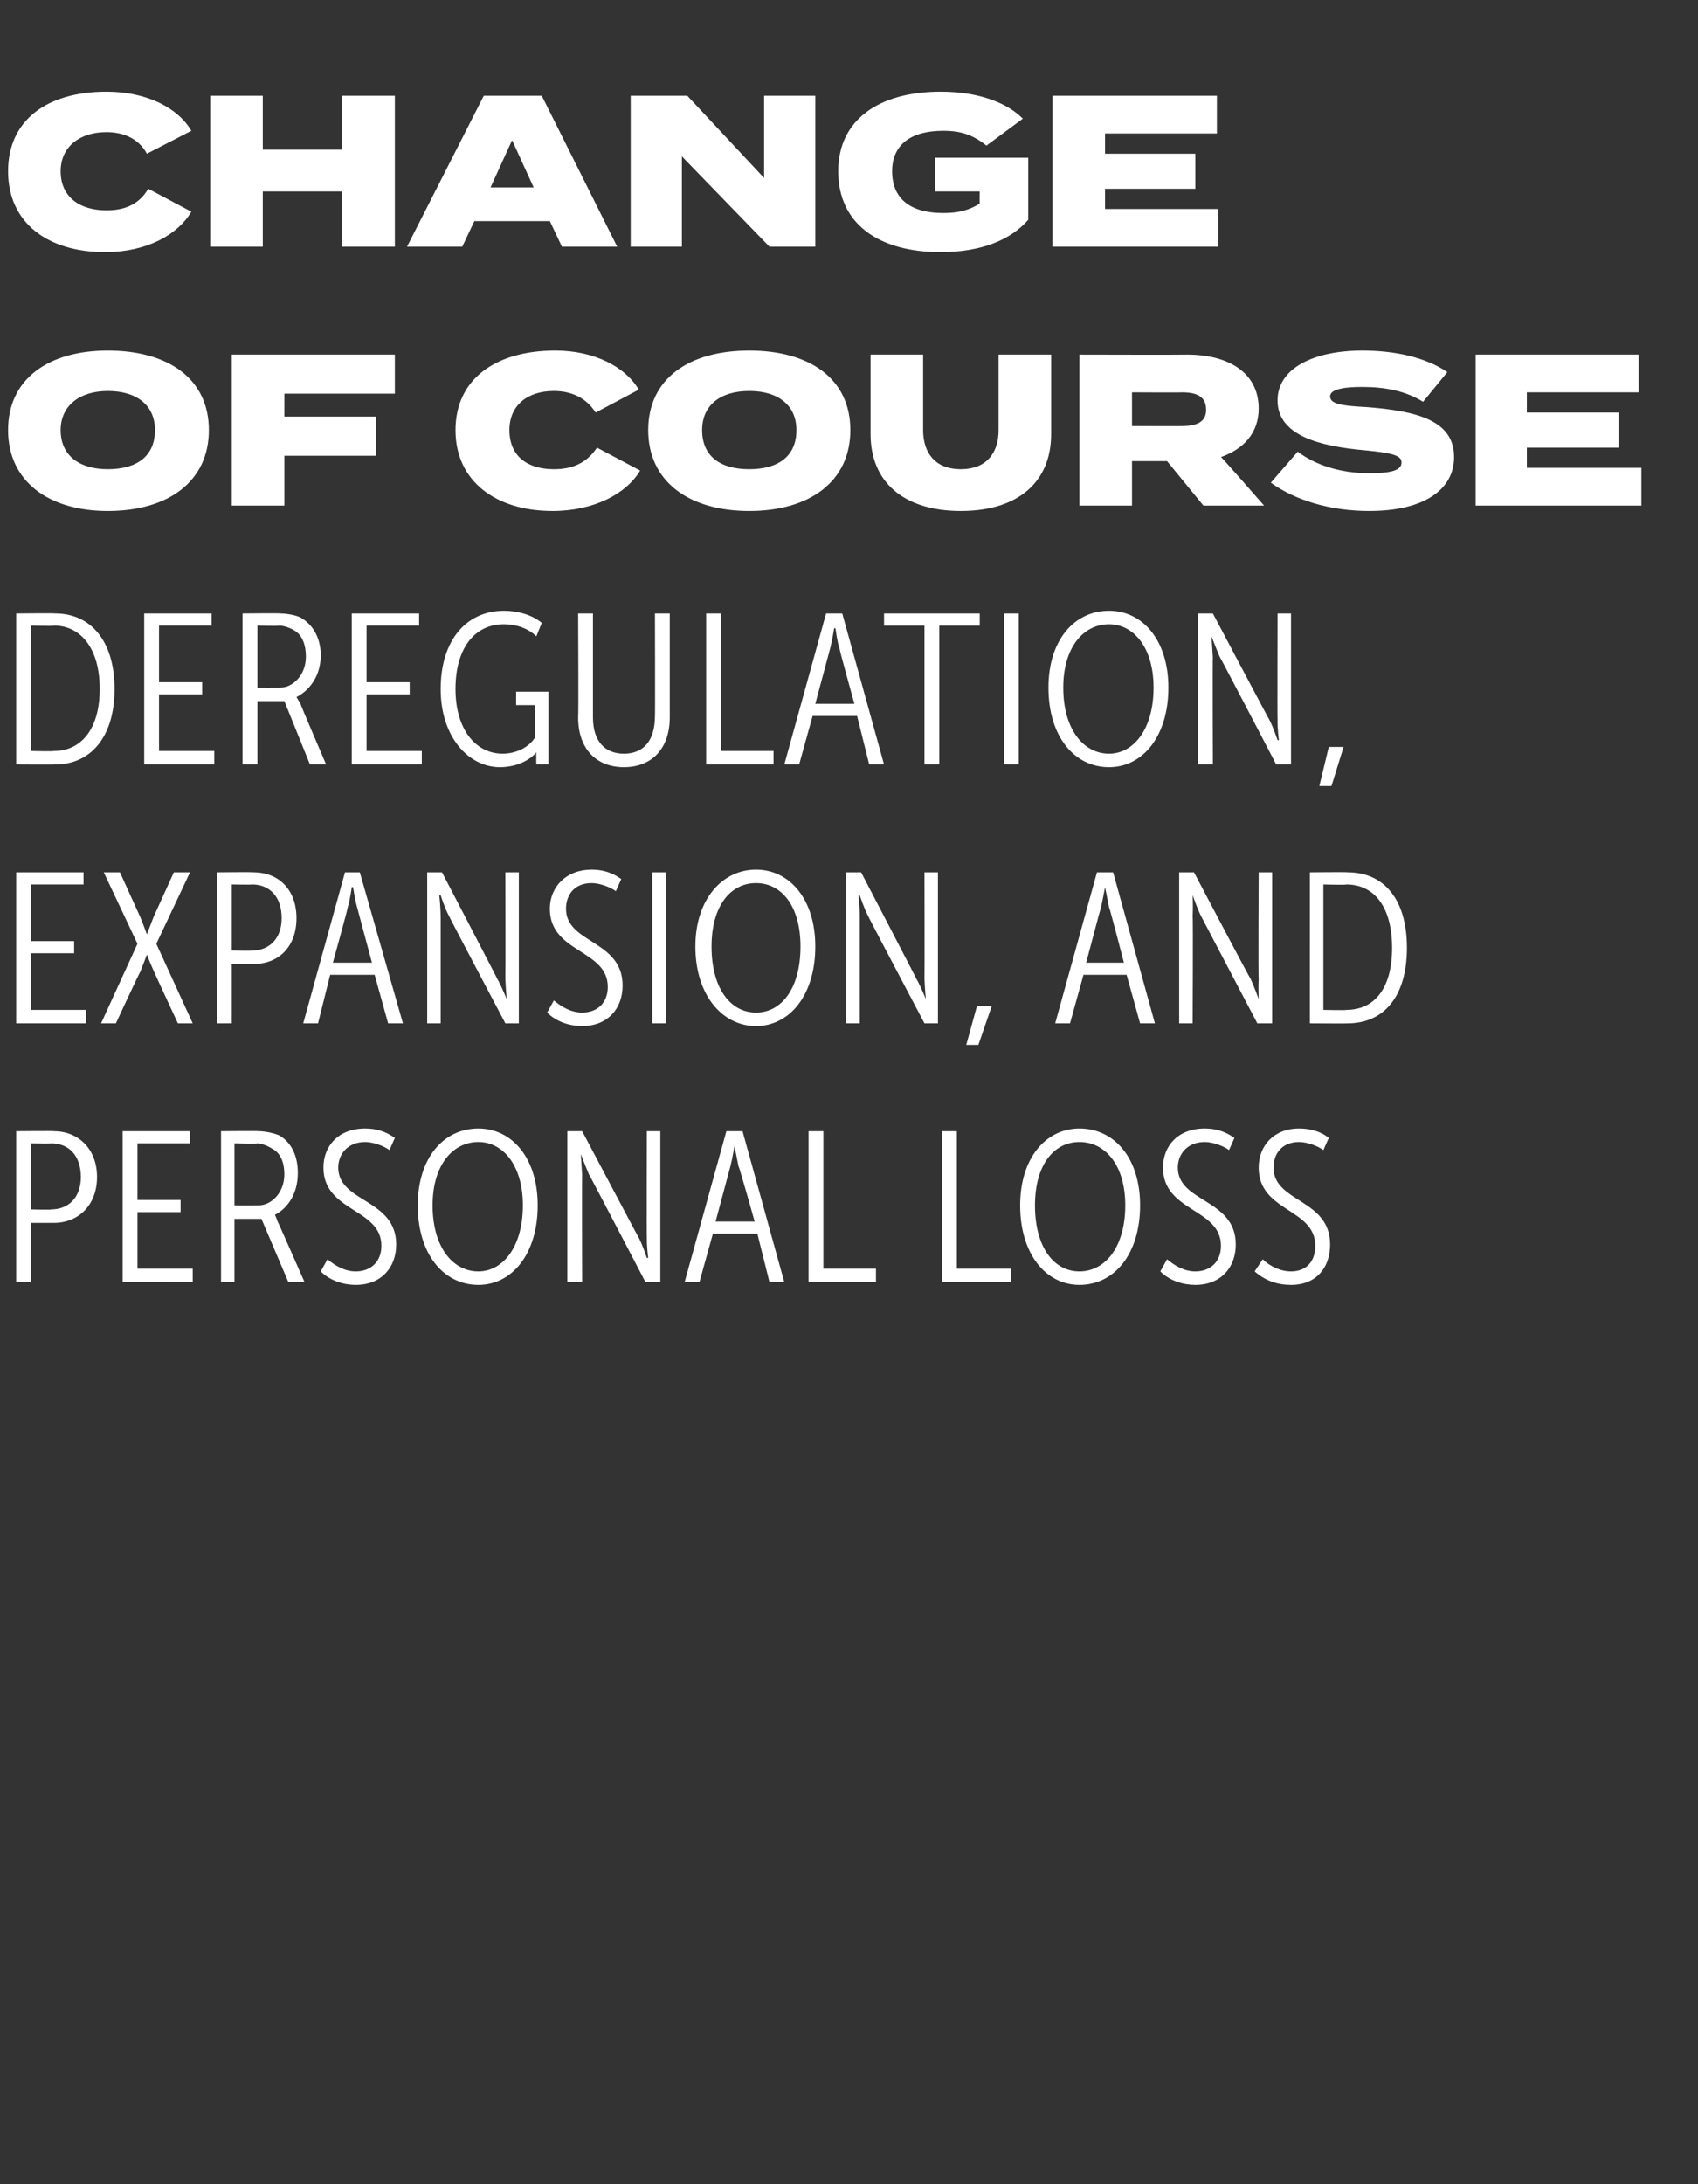
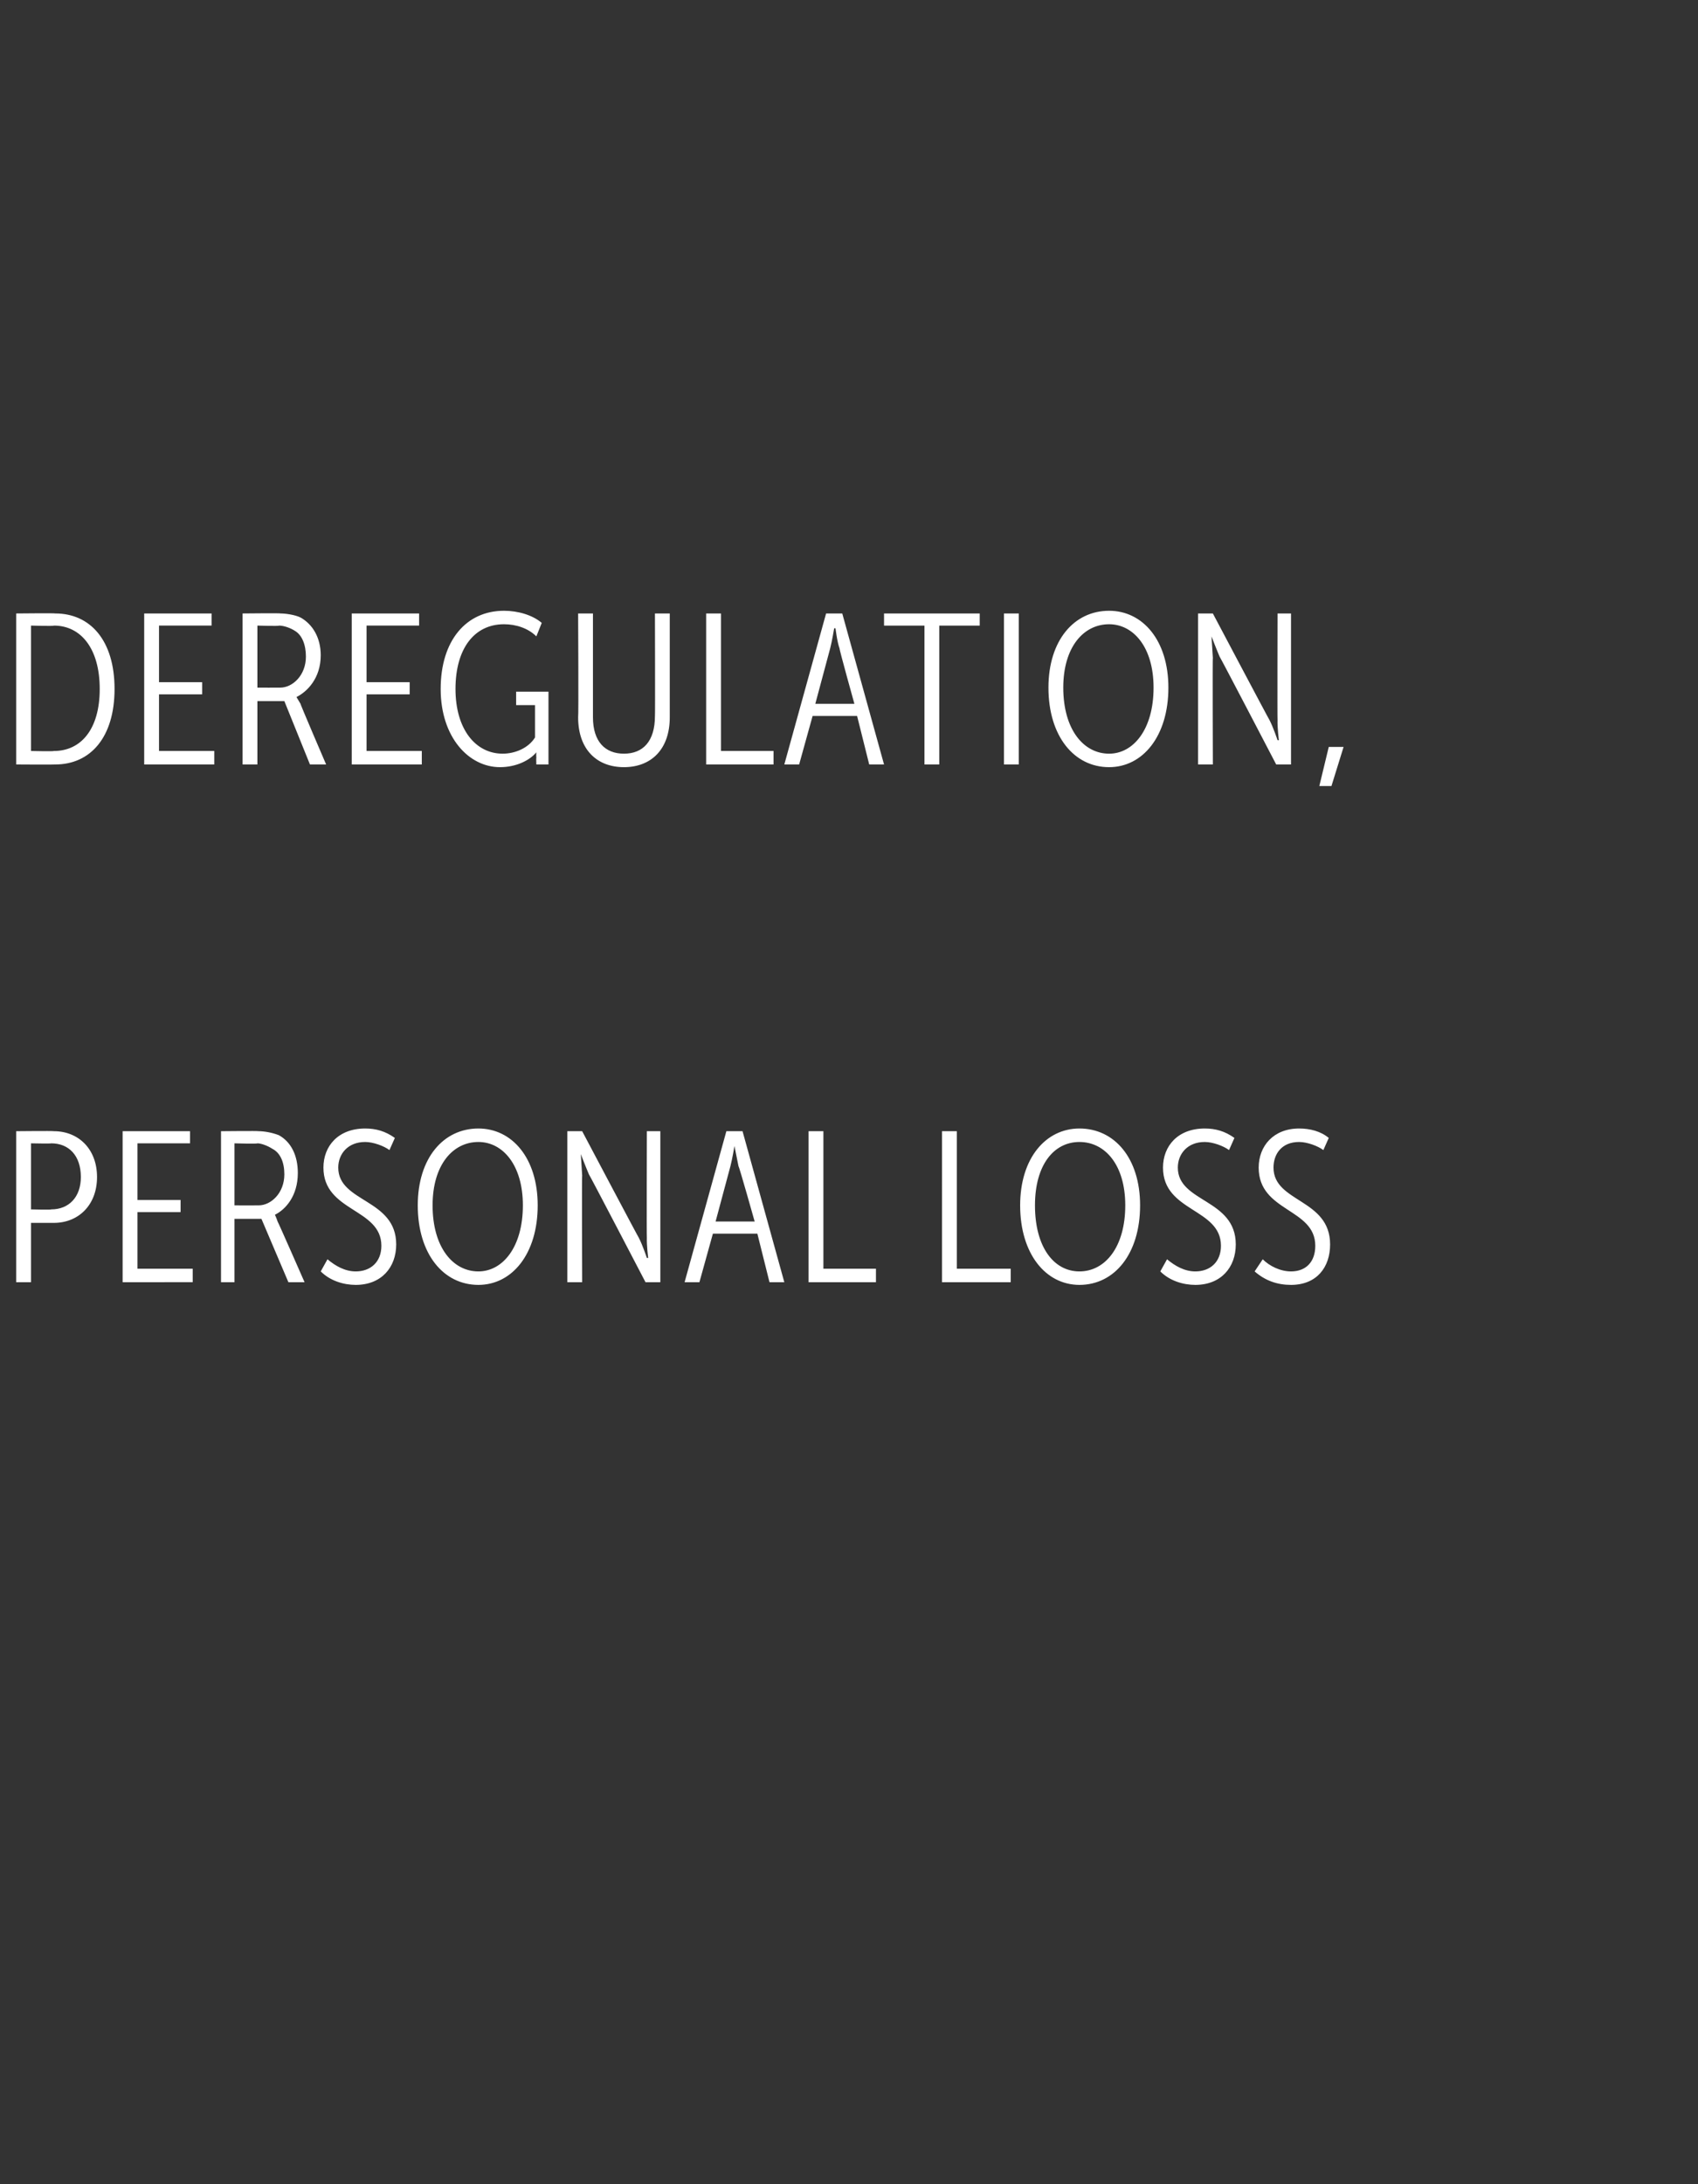
<svg xmlns="http://www.w3.org/2000/svg" version="1.1" width="126px" height="162px" viewBox="0 -6 126 162" style="top:-6px">
  <rect x="0" y="-6" width="126" height="162" fill="#333333" stroke="none" />
  <desc>Change of Course Deregulation, Expansion, and Personal Loss</desc>
  <defs />
  <g id="Polygon63924">
    <path d="m1.2 77.9s2.75-.03 2.8 0c1.8 0 3.2 1.3 3.2 3.4c0 2.1-1.4 3.4-3.2 3.4H2.3v4.4H1.2V77.9zm2.6 5.8c1.3 0 2.2-.9 2.2-2.4c0-1.6-.9-2.5-2.2-2.5c.01.03-1.5 0-1.5 0v4.9s1.51.04 1.5 0zm5.3-5.8h5v.9h-3.9v4.2h3.2v.9h-3.2v4.2h4.1v1H9.1V77.9zm7.3 0s2.82-.03 2.8 0c.4 0 1 .1 1.5.3c.9.5 1.4 1.5 1.4 2.8c0 1.7-.9 2.7-1.7 3.1c-.02-.04 0 0 0 0c0 0 .11.22.2.5c.02-.01 2 4.5 2 4.5h-1.2l-2-4.7h-2v4.7h-1V77.9zm2.8 5.5c.9 0 1.9-.9 1.9-2.3c0-.9-.3-1.6-.9-1.9c-.3-.2-.8-.4-1.1-.4c-.01.05-1.7 0-1.7 0v4.6s1.75.01 1.8 0zm5.1 4c.6.5 1.3.9 2.1.9c1.1 0 1.9-.7 1.9-1.9c0-2.8-4.3-2.5-4.3-5.8c0-1.6 1.1-2.9 3.1-2.9c.8 0 1.5.2 2.2.7l-.4.9c-.4-.3-1.2-.6-1.8-.6c-1.3 0-2 .9-2 1.9c0 2.6 4.3 2.3 4.3 5.7c0 1.7-1.1 3-3 3c-.9 0-1.9-.3-2.6-1l.5-.9zm11.2-9.7c2.5 0 4.4 2.2 4.4 5.7c0 3.6-1.9 5.9-4.4 5.9c-2.6 0-4.5-2.3-4.5-5.9c0-3.5 1.9-5.7 4.5-5.7zm0 10.6c1.8 0 3.3-1.8 3.3-4.9c0-3-1.5-4.7-3.3-4.7c-1.9 0-3.4 1.7-3.4 4.7c0 3.1 1.5 4.9 3.4 4.9zm6.6-10.4h1.1s4.19 7.92 4.2 7.9c.3.58.6 1.5.6 1.5h.1s-.12-.92-.1-1.5c-.02-.01 0-7.9 0-7.9h1v11.2h-1.1s-4.16-7.98-4.2-8c-.24-.56-.6-1.5-.6-1.5l.1 1.6c-.03-.05 0 7.9 0 7.9h-1.1V77.9zm11.8 0h1.2l3.1 11.2h-1.1l-.9-3.6h-3.3l-1 3.6h-1.1l3.1-11.2zm2.1 6.7s-1.15-4.09-1.2-4.1l-.3-1.5s-.16.97-.3 1.5l-1.1 4.1h2.9zm4-6.7h1.1v10.2h3.9v1h-5V77.9zm9.9 0h1.1v10.2h4v1h-5.1V77.9zm10.2-.2c2.6 0 4.5 2.2 4.5 5.7c0 3.6-1.9 5.9-4.5 5.9c-2.5 0-4.4-2.3-4.4-5.9c0-3.5 1.9-5.7 4.4-5.7zm0 10.6c1.9 0 3.4-1.8 3.4-4.9c0-3-1.5-4.7-3.4-4.7c-1.9 0-3.3 1.7-3.3 4.7c0 3.1 1.4 4.9 3.3 4.9zm6.5-.9c.6.5 1.3.9 2.1.9c1.1 0 1.9-.7 1.9-1.9c0-2.8-4.3-2.5-4.3-5.8c0-1.6 1.1-2.9 3.1-2.9c.8 0 1.5.2 2.2.7l-.4.9c-.4-.3-1.2-.6-1.8-.6c-1.3 0-2 .9-2 1.9c0 2.6 4.3 2.3 4.3 5.7c0 1.7-1.1 3-3 3c-.9 0-1.9-.3-2.6-1l.5-.9zm7.1 0c.5.5 1.3.9 2.1.9c1.1 0 1.8-.7 1.8-1.9c0-2.8-4.2-2.5-4.2-5.8c0-1.6 1.1-2.9 3-2.9c.8 0 1.6.2 2.2.7l-.4.9c-.4-.3-1.2-.6-1.8-.6c-1.3 0-1.9.9-1.9 1.9c0 2.6 4.2 2.3 4.2 5.7c0 1.7-1 3-2.9 3c-1 0-1.9-.3-2.7-1l.6-.9z" stroke="none" fill="#fff" />
  </g>
  <g id="Polygon63923">
-     <path d="m1.2 58.7h5v.9H2.3v4.2h3.2v.9H2.3v4.2h4.1v1H1.2V58.7zm9 5.3l-2.5-5.3h1.2l1.5 3.3c.24.58.5 1.3.5 1.3l.5-1.3l1.5-3.3h1.2L11.6 64l2.7 5.9h-1.1s-1.79-3.85-1.8-3.9c-.25-.54-.5-1.2-.5-1.2c0 0-.24.66-.5 1.3c-.02-.04-1.8 3.8-1.8 3.8H7.5l2.7-5.9zm5.9-5.3s2.72-.03 2.7 0c1.9 0 3.2 1.3 3.2 3.4c0 2.1-1.3 3.4-3.2 3.4h-1.6v4.4h-1.1V58.7zm2.6 5.8c1.3 0 2.2-.9 2.2-2.4c0-1.6-.9-2.5-2.2-2.5c-.03.03-1.5 0-1.5 0v4.9s1.47.04 1.5 0zm6.9-5.8h1.1l3.2 11.2h-1.1l-1-3.6h-3.3l-.9 3.6h-1.1l3.1-11.2zm2 6.7l-1.1-4.1c-.15-.52-.3-1.5-.3-1.5h-.1s-.12.97-.3 1.5c.04.01-1.1 4.1-1.1 4.1h2.9zm4.1-6.7h1.1s4.13 7.92 4.1 7.9c.33.58.7 1.5.7 1.5c0 0-.08-.92-.1-1.5c.02-.01 0-7.9 0-7.9h1v11.2h-1s-4.22-7.98-4.2-8c-.31-.56-.6-1.5-.6-1.5h-.1s.1.96.1 1.6v7.9h-1V58.7zm9.4 9.5c.6.5 1.3.9 2.1.9c1.1 0 1.9-.7 1.9-1.9c0-2.8-4.3-2.5-4.3-5.8c0-1.6 1.2-2.9 3.1-2.9c.8 0 1.5.2 2.2.7l-.4.9c-.4-.3-1.2-.6-1.8-.6c-1.3 0-1.9.9-1.9 1.9c0 2.6 4.2 2.3 4.2 5.7c0 1.7-1.1 3-3 3c-.9 0-1.9-.3-2.6-1l.5-.9zm7.3-9.5h1v11.2h-1V58.7zm7.7-.2c2.5 0 4.4 2.2 4.4 5.7c0 3.6-1.9 5.9-4.4 5.9c-2.5 0-4.5-2.3-4.5-5.9c0-3.5 2-5.7 4.5-5.7zm0 10.6c1.9 0 3.3-1.8 3.3-4.9c0-3-1.4-4.7-3.3-4.7c-1.9 0-3.3 1.7-3.3 4.7c0 3.1 1.4 4.9 3.3 4.9zm6.7-10.4h1.1s4.13 7.92 4.1 7.9c.34.58.7 1.5.7 1.5c0 0-.08-.92-.1-1.5c.02-.01 0-7.9 0-7.9h1v11.2h-1s-4.22-7.98-4.2-8c-.3-.56-.6-1.5-.6-1.5h-.1s.11.96.1 1.6v7.9h-1V58.7zm9.7 9.9h1.1l-1 2.9h-.9l.8-2.9zm8.9-9.9h1.2l3.1 11.2h-1.1l-1-3.6h-3.2l-1 3.6h-1.1l3.1-11.2zm2 6.7s-1.06-4.09-1.1-4.1l-.3-1.5s-.18.97-.3 1.5c-.02.01-1.1 4.1-1.1 4.1h2.8zm4.1-6.7h1.1s4.17 7.92 4.2 7.9c.27.58.6 1.5.6 1.5c0 0-.04-.92 0-1.5c-.04-.01 0-7.9 0-7.9h1v11.2h-1.1l-4.2-8c-.27-.56-.6-1.5-.6-1.5c0 0 .04.96 0 1.6c.04-.05 0 7.9 0 7.9h-1V58.7zm9.7 0s2.83-.03 2.8 0c2.7 0 4.4 2 4.4 5.6c0 3.6-1.7 5.6-4.4 5.6c.03.02-2.8 0-2.8 0V58.7zm2.7 10.2c2.1 0 3.4-1.6 3.4-4.6c0-3-1.3-4.7-3.4-4.7c.04.05-1.7 0-1.7 0v9.3s1.74.04 1.7 0z" stroke="none" fill="#fff" />
-   </g>
+     </g>
  <g id="Polygon63922">
    <path d="m1.2 39.5s2.9-.03 2.9 0c2.6 0 4.4 2 4.4 5.6c0 3.6-1.8 5.6-4.4 5.6c0 .02-2.9 0-2.9 0V39.5zM4 49.7c2 0 3.4-1.6 3.4-4.6c0-3-1.4-4.7-3.4-4.7c0 .05-1.7 0-1.7 0v9.3s1.7.04 1.7 0zm6.7-10.2h5v.9h-3.9v4.2h3.2v.9h-3.2v4.2h4.1v1h-5.2V39.5zm7.3 0s2.85-.03 2.8 0c.4 0 1.1.1 1.5.3c.9.5 1.5 1.5 1.5 2.8c0 1.7-1 2.7-1.8 3.1c.02-.04 0 0 0 0l.3.5c-.04-.01 1.9 4.5 1.9 4.5H23L21.1 46h-2v4.7H18V39.5zm2.8 5.5c.9 0 1.9-.9 1.9-2.3c0-.9-.3-1.6-.8-1.9c-.3-.2-.8-.4-1.2-.4c.02.05-1.6 0-1.6 0v4.6s1.68.01 1.7 0zm5.3-5.5h5v.9h-3.9v4.2h3.2v.9h-3.2v4.2h4.1v1h-5.2V39.5zm11.3-.2c1 0 2.1.3 2.8.9l-.4 1c-.6-.6-1.5-.9-2.4-.9c-2.2 0-3.6 1.8-3.6 4.8c0 3 1.5 4.8 3.5 4.8c.9 0 1.9-.4 2.4-1.2v-2.4h-1.4v-1h2.4v5.4h-.9s-.02-.48 0-.5c-.02-.18 0-.4 0-.4c0 0-.02-.02 0 0c-.5.6-1.5 1.1-2.7 1.1c-2.3 0-4.4-2.2-4.4-5.8c0-3.6 1.9-5.8 4.7-5.8zm5.5.2h1.1v7.7c0 1.8.9 2.7 2.3 2.7c1.4 0 2.3-.9 2.3-2.8c.02.02 0-7.6 0-7.6h1.1v7.7c0 2.4-1.4 3.7-3.4 3.7c-2 0-3.4-1.3-3.4-3.7c.04-.02 0-7.7 0-7.7zm9.5 0h1.1v10.2h3.9v1h-5V39.5zm8.9 0h1.2l3.1 11.2h-1.1l-.9-3.6h-3.3l-1 3.6h-1.1l3.1-11.2zm2.1 6.7s-1.14-4.09-1.1-4.1c-.19-.52-.3-1.5-.3-1.5h-.1s-.16.97-.3 1.5l-1.1 4.1h2.9zm5.2-5.8h-3v-.9h7.1v.9h-3v10.3h-1.1V40.4zm5.9-.9h1.1v11.2h-1.1V39.5zm7.8-.2c2.5 0 4.4 2.2 4.4 5.7c0 3.6-1.9 5.9-4.4 5.9c-2.6 0-4.5-2.3-4.5-5.9c0-3.5 1.9-5.7 4.5-5.7zm0 10.6c1.8 0 3.3-1.8 3.3-4.9c0-3-1.5-4.7-3.3-4.7c-1.9 0-3.4 1.7-3.4 4.7c0 3.1 1.5 4.9 3.4 4.9zm6.6-10.4h1.1s4.19 7.92 4.2 7.9c.3.58.6 1.5.6 1.5h.1s-.12-.92-.1-1.5c-.02-.01 0-7.9 0-7.9h1v11.2h-1.1s-4.16-7.98-4.2-8c-.24-.56-.6-1.5-.6-1.5l.1 1.6c-.03-.05 0 7.9 0 7.9h-1.1V39.5zm9.7 9.9h1.1l-.9 2.9h-.9l.7-2.9z" stroke="none" fill="#fff" />
  </g>
  <g id="Polygon63921">
-     <path d="m.6 25.9c0-3.8 3-5.9 7.4-5.9c4.5 0 7.5 2.1 7.5 5.9c0 3.8-3 6-7.5 6c-4.4 0-7.4-2.2-7.4-6zm10.9 0c0-1.8-1.3-2.9-3.5-2.9c-2.1 0-3.5 1.1-3.5 2.9c0 1.9 1.4 2.9 3.5 2.9c2.2 0 3.5-1 3.5-2.9zm9.6-2.7v1.7h6.8v2.9h-6.8v3.7h-3.9V20.3h12.1v2.9h-8.2zm23.2 4l3.2 1.7c-1 1.7-3.4 3-6.5 3c-4.2 0-7.2-2.2-7.2-6c0-3.8 3-5.9 7.4-5.9c2.9 0 5.2 1.2 6.2 2.9l-3.2 1.7c-.7-1.1-1.8-1.6-3.1-1.6c-2 0-3.3 1.1-3.3 2.9c0 1.9 1.3 2.9 3.3 2.9c1.3 0 2.4-.4 3.2-1.6zm3.8-1.3c0-3.8 3-5.9 7.5-5.9c4.5 0 7.5 2.1 7.5 5.9c0 3.8-3 6-7.5 6c-4.5 0-7.5-2.2-7.5-6zm11 0c0-1.8-1.3-2.9-3.5-2.9c-2.2 0-3.5 1.1-3.5 2.9c0 1.9 1.3 2.9 3.5 2.9c2.2 0 3.5-1 3.5-2.9zM78 20.3v5.9c0 3.5-2.4 5.7-6.7 5.7c-4.3 0-6.7-2.2-6.7-5.7v-5.9h3.9v5.6c0 1.7.9 2.9 2.8 2.9c1.9 0 2.8-1.2 2.8-2.9v-5.6h3.9zm11.3 11.2l-2.7-3.3H84v3.3h-3.9V20.3s7.96.02 8 0c3 0 5.3 1.3 5.3 4c0 1.8-1.1 3-2.8 3.6c.02-.04 3.2 3.6 3.2 3.6h-4.5zm-1.6-5.9c1.1 0 1.8-.3 1.8-1.2c0-1-.7-1.3-1.8-1.3c.04.02-3.7 0-3.7 0v2.5s3.74.02 3.7 0zm20.2 2.3c0 2.4-2.2 4-6.3 4c-2.9 0-5.5-.8-7.3-2.1l2-2.3c1.3 1 3.2 1.6 5.3 1.6c1.6 0 2.4-.2 2.4-.8c0-.5-.6-.7-2.7-.9c-3.4-.3-6.5-1.1-6.5-3.7c0-2.4 2.7-3.7 6.3-3.7c2.4 0 4.7.5 6.3 1.6l-1.8 2.2c-1.3-.8-2.8-1.1-4.5-1.1c-1.1 0-2.4.1-2.4.7c0 .6 1 .7 2.8.8c3.7.3 6.4 1 6.4 3.7zm13.9.8v2.8h-12.3V20.3h12.1v2.8h-8.3v1.5h6.8v2.6h-6.8v1.5h8.5z" stroke="none" fill="#fff" />
-   </g>
+     </g>
  <g id="Polygon63920">
-     <path d="m11 8l3.2 1.7c-1 1.7-3.3 3-6.4 3c-4.3 0-7.2-2.2-7.2-6C.6 2.9 3.5.8 7.9.8c3 0 5.3 1.2 6.3 2.9l-3.3 1.7c-.6-1.1-1.7-1.6-3-1.6c-2 0-3.4 1.1-3.4 2.9c0 1.9 1.4 2.9 3.4 2.9c1.3 0 2.4-.4 3.1-1.6zm18.3-6.9v11.2h-3.9V8.2h-5.9v4.1h-3.9V1.1h3.9v4h5.9v-4h3.9zm11.5 9.3h-5.6l-.9 1.9h-4.1l5.7-11.2h4.3l5.6 11.2h-4.1l-.9-1.9zm-1.2-2.5L38 4.4l-1.6 3.5h3.2zm20.9-6.8v11.2h-3.4l-6.5-6.7v6.7h-3.8V1.1h4.2l5.7 6.1V1.1h3.8zm15.8 9.2c-1.3 1.5-3.5 2.4-6.5 2.4c-4.6 0-7.6-2.1-7.6-6c0-3.8 3-5.9 7.6-5.9c2.8 0 4.9.8 6.1 2l-2.7 2c-1-.8-1.9-1.1-3.2-1.1c-2.5 0-3.8 1.1-3.8 3c0 2 1.3 3.1 3.8 3.1c1.1 0 1.9-.2 2.7-.7c-.01 0 0-.9 0-.9h-3.3V5.7h6.9v4.6zm14.1-.8v2.8H78.1V1.1h12.2v2.8H82v1.5h6.7v2.6H82v1.5h8.4z" stroke="none" fill="#fff" />
-   </g>
+     </g>
</svg>